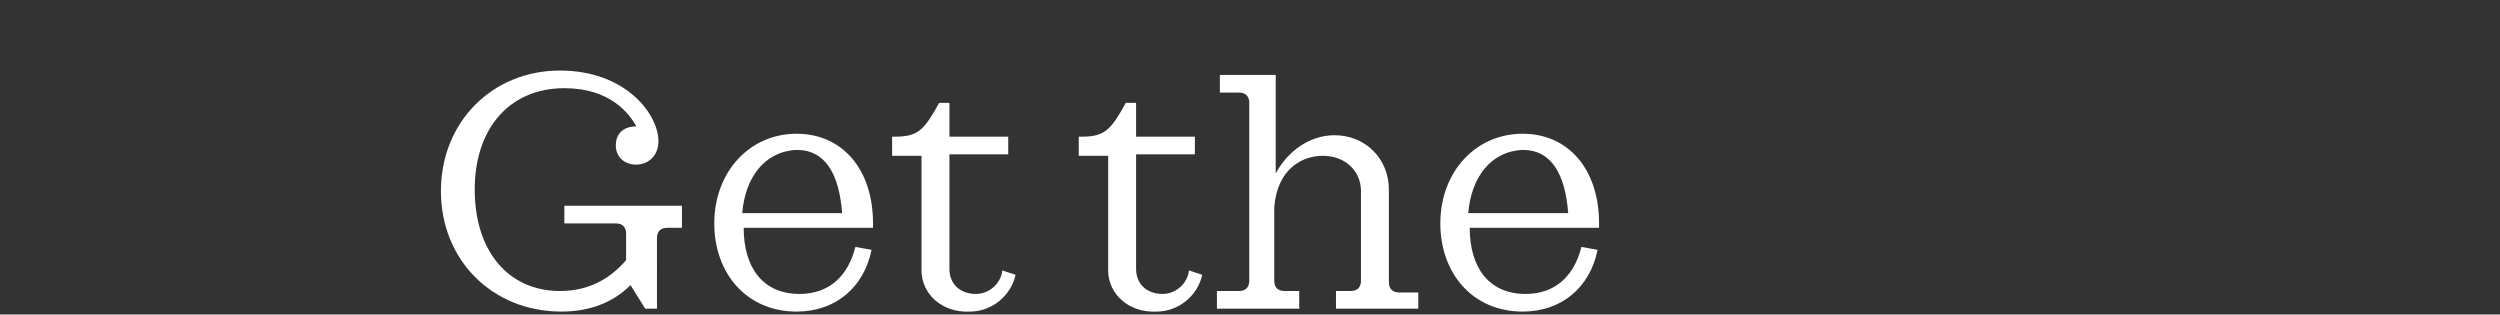
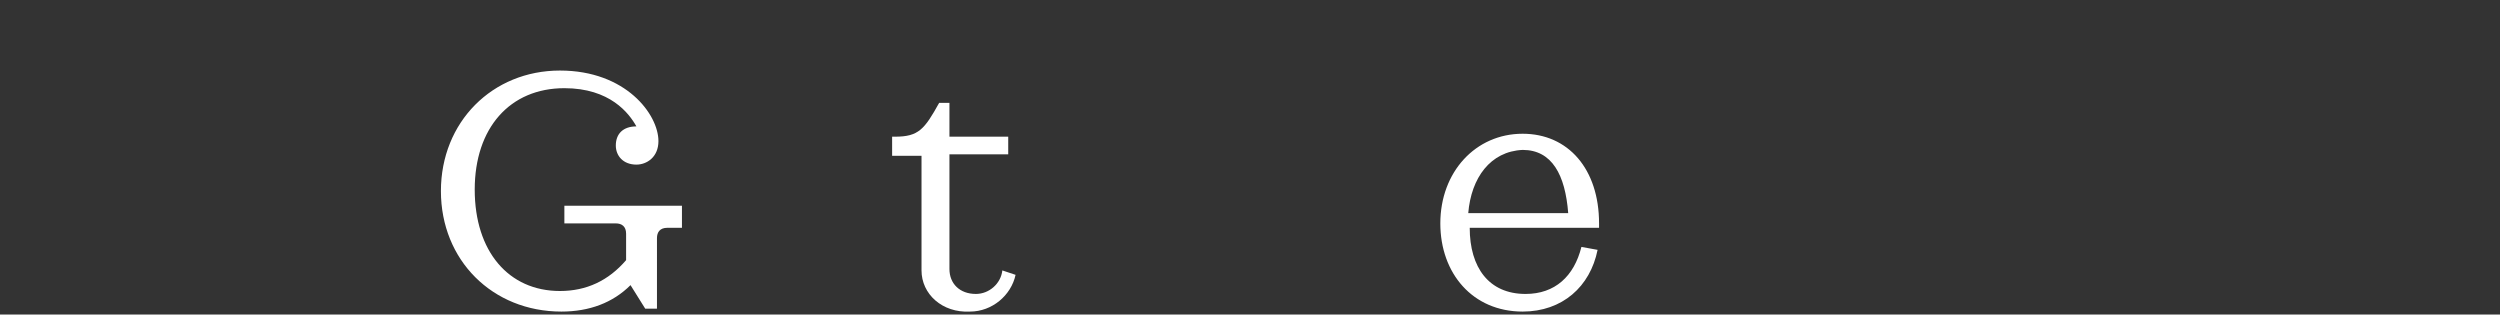
<svg xmlns="http://www.w3.org/2000/svg" version="1.1" id="Layer_1" x="0px" y="0px" viewBox="0 0 170.1 21.4" style="enable-background:new 0 0 170.1 21.4;" xml:space="preserve">
  <rect x="0" y="0" width="170.1" height="21.4" fill="#333333" stroke="none" />
  <style type="text/css">
	.st0{fill:#FFFFFF;}
</style>
  <g>
    <path class="st0" d="M46.4,14.3v1.2h-1c-0.5,0-0.7,0.3-0.7,0.7V21h-0.8l-1-1.6c-1.2,1.2-2.8,1.8-4.7,1.8c-4.7,0-8.2-3.5-8.2-8.2   s3.5-8.2,8.1-8.2c4.5,0,6.7,3,6.7,4.8c0,1.1-0.8,1.6-1.5,1.6c-0.9,0-1.4-0.6-1.4-1.3c0-0.8,0.5-1.3,1.4-1.3C42.8,7.7,41.5,6,38.4,6   c-3.7,0-6.1,2.7-6.1,6.9s2.3,6.9,5.8,6.9c1.8,0,3.3-0.7,4.5-2.1v-1.8c0-0.5-0.3-0.7-0.7-0.7h-3.5V14h8V14.3z" />
-     <path class="st0" d="M54.4,20c2,0,3.3-1.2,3.8-3.2l1.1,0.2c-0.5,2.5-2.4,4.2-5.1,4.2c-3.4,0-5.6-2.6-5.6-6c0-3.5,2.4-6.1,5.6-6.1   c3.1,0,5.2,2.4,5.2,6.1v0.3h-8.8C50.6,18.2,51.9,20,54.4,20z M50.5,14.5h6.8c-0.2-2.6-1.1-4.3-3.1-4.3C52,10.3,50.7,12.1,50.5,14.5   z" />
    <path class="st0" d="M62.7,18.4v-7.8h-2V9.3h0.2c1.6,0,2-0.5,3-2.3h0.7v2.3h4v1.2h-4v7.8c0,1,0.7,1.7,1.8,1.7   c0.9,0,1.7-0.7,1.8-1.6l0.9,0.3c-0.3,1.4-1.6,2.5-3.1,2.5C64.1,21.3,62.7,20,62.7,18.4z" />
-     <path class="st0" d="M75.4,18.4v-7.8h-2V9.3h0.2c1.6,0,2-0.5,3-2.3h0.7v2.3h4v1.2h-4v7.8c0,1,0.7,1.7,1.8,1.7   c0.9,0,1.7-0.7,1.8-1.6l0.9,0.3c-0.3,1.4-1.6,2.5-3.1,2.5C76.8,21.3,75.4,20,75.4,18.4z" />
-     <path class="st0" d="M96.5,19.9V21h-5.6v-1.2h1c0.5,0,0.7-0.3,0.7-0.7V13c0-1.4-1.1-2.4-2.6-2.4c-1.4,0-3.1,0.9-3.3,3.5v5   c0,0.5,0.3,0.7,0.7,0.7h1V21h-5.6v-1.2h1.5c0.5,0,0.7-0.3,0.7-0.7V7c0-0.5-0.3-0.7-0.7-0.7H83V5.1h3.8v6.7c0.8-1.5,2.3-2.6,4-2.6   c2.1,0,3.7,1.6,3.7,3.7v6.3c0,0.5,0.3,0.7,0.7,0.7H96.5z" />
    <path class="st0" d="M103.8,20c2,0,3.3-1.2,3.8-3.2l1.1,0.2c-0.5,2.5-2.4,4.2-5.1,4.2c-3.4,0-5.6-2.6-5.6-6c0-3.5,2.4-6.1,5.6-6.1   c3.1,0,5.2,2.4,5.2,6.1v0.3H100C100,18.2,101.3,20,103.8,20z M99.9,14.5h6.8c-0.2-2.6-1.1-4.3-3.1-4.3   C101.4,10.3,100.1,12.1,99.9,14.5z" />
  </g>
</svg>